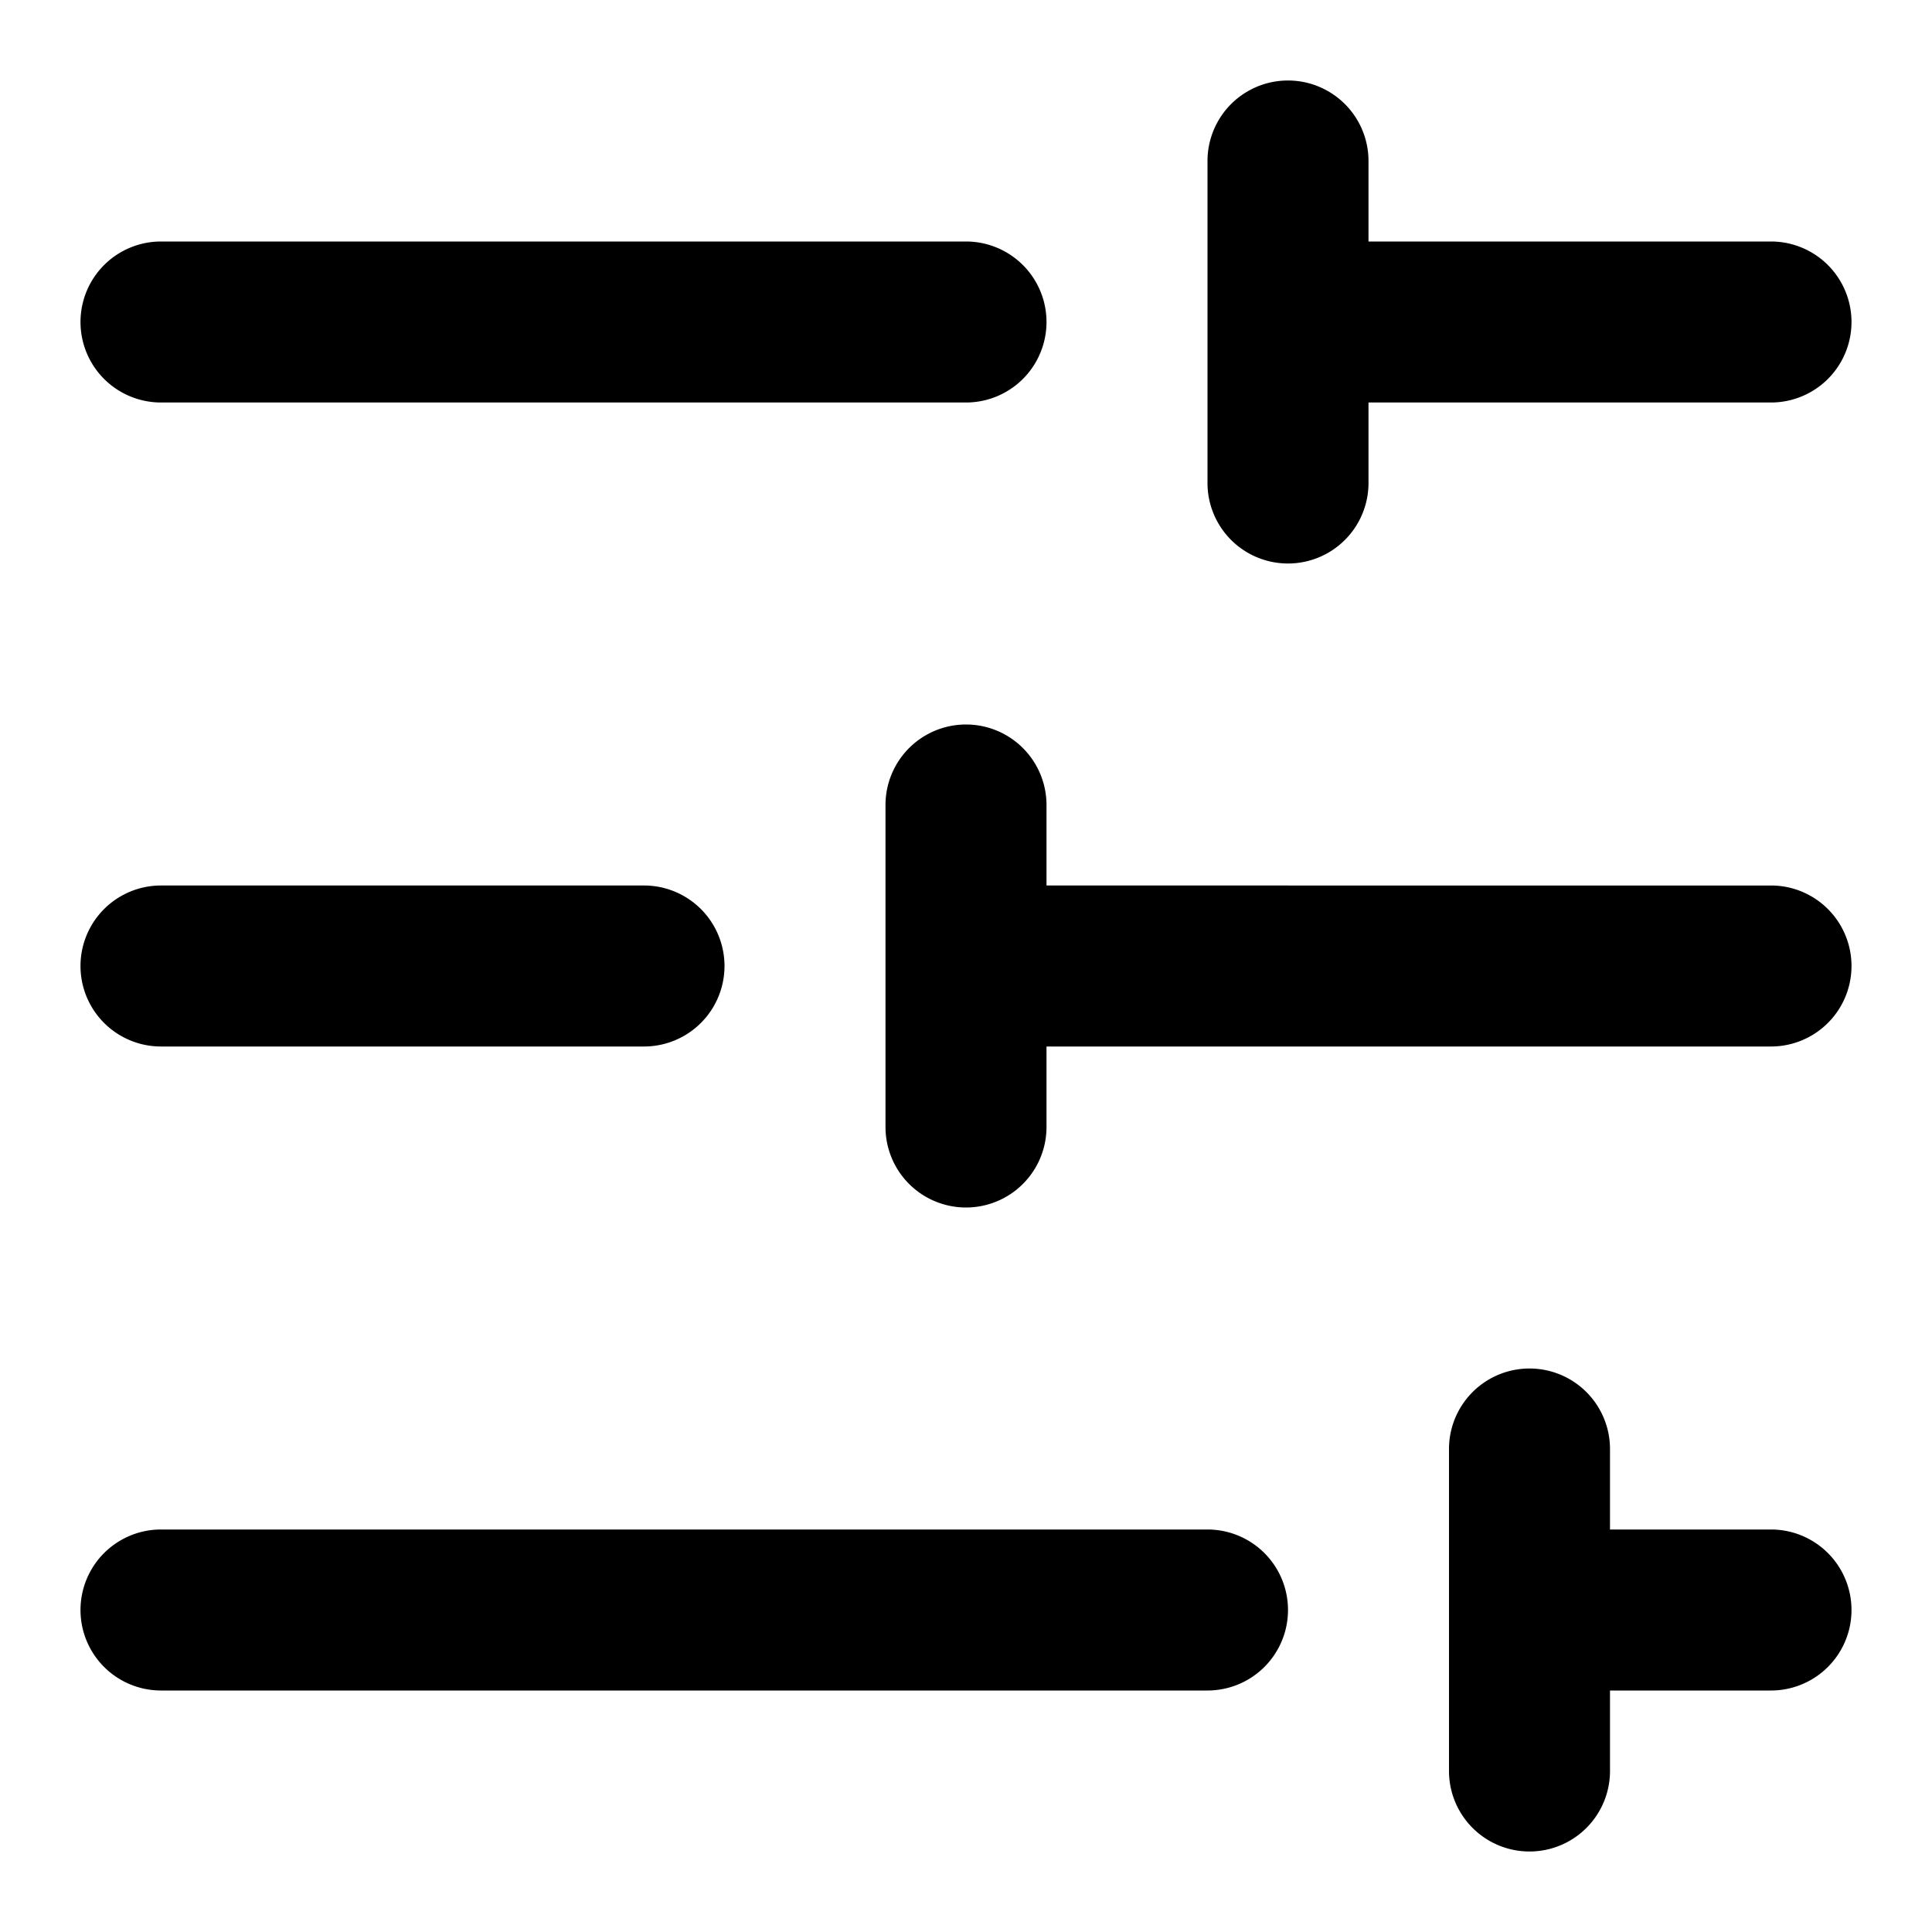
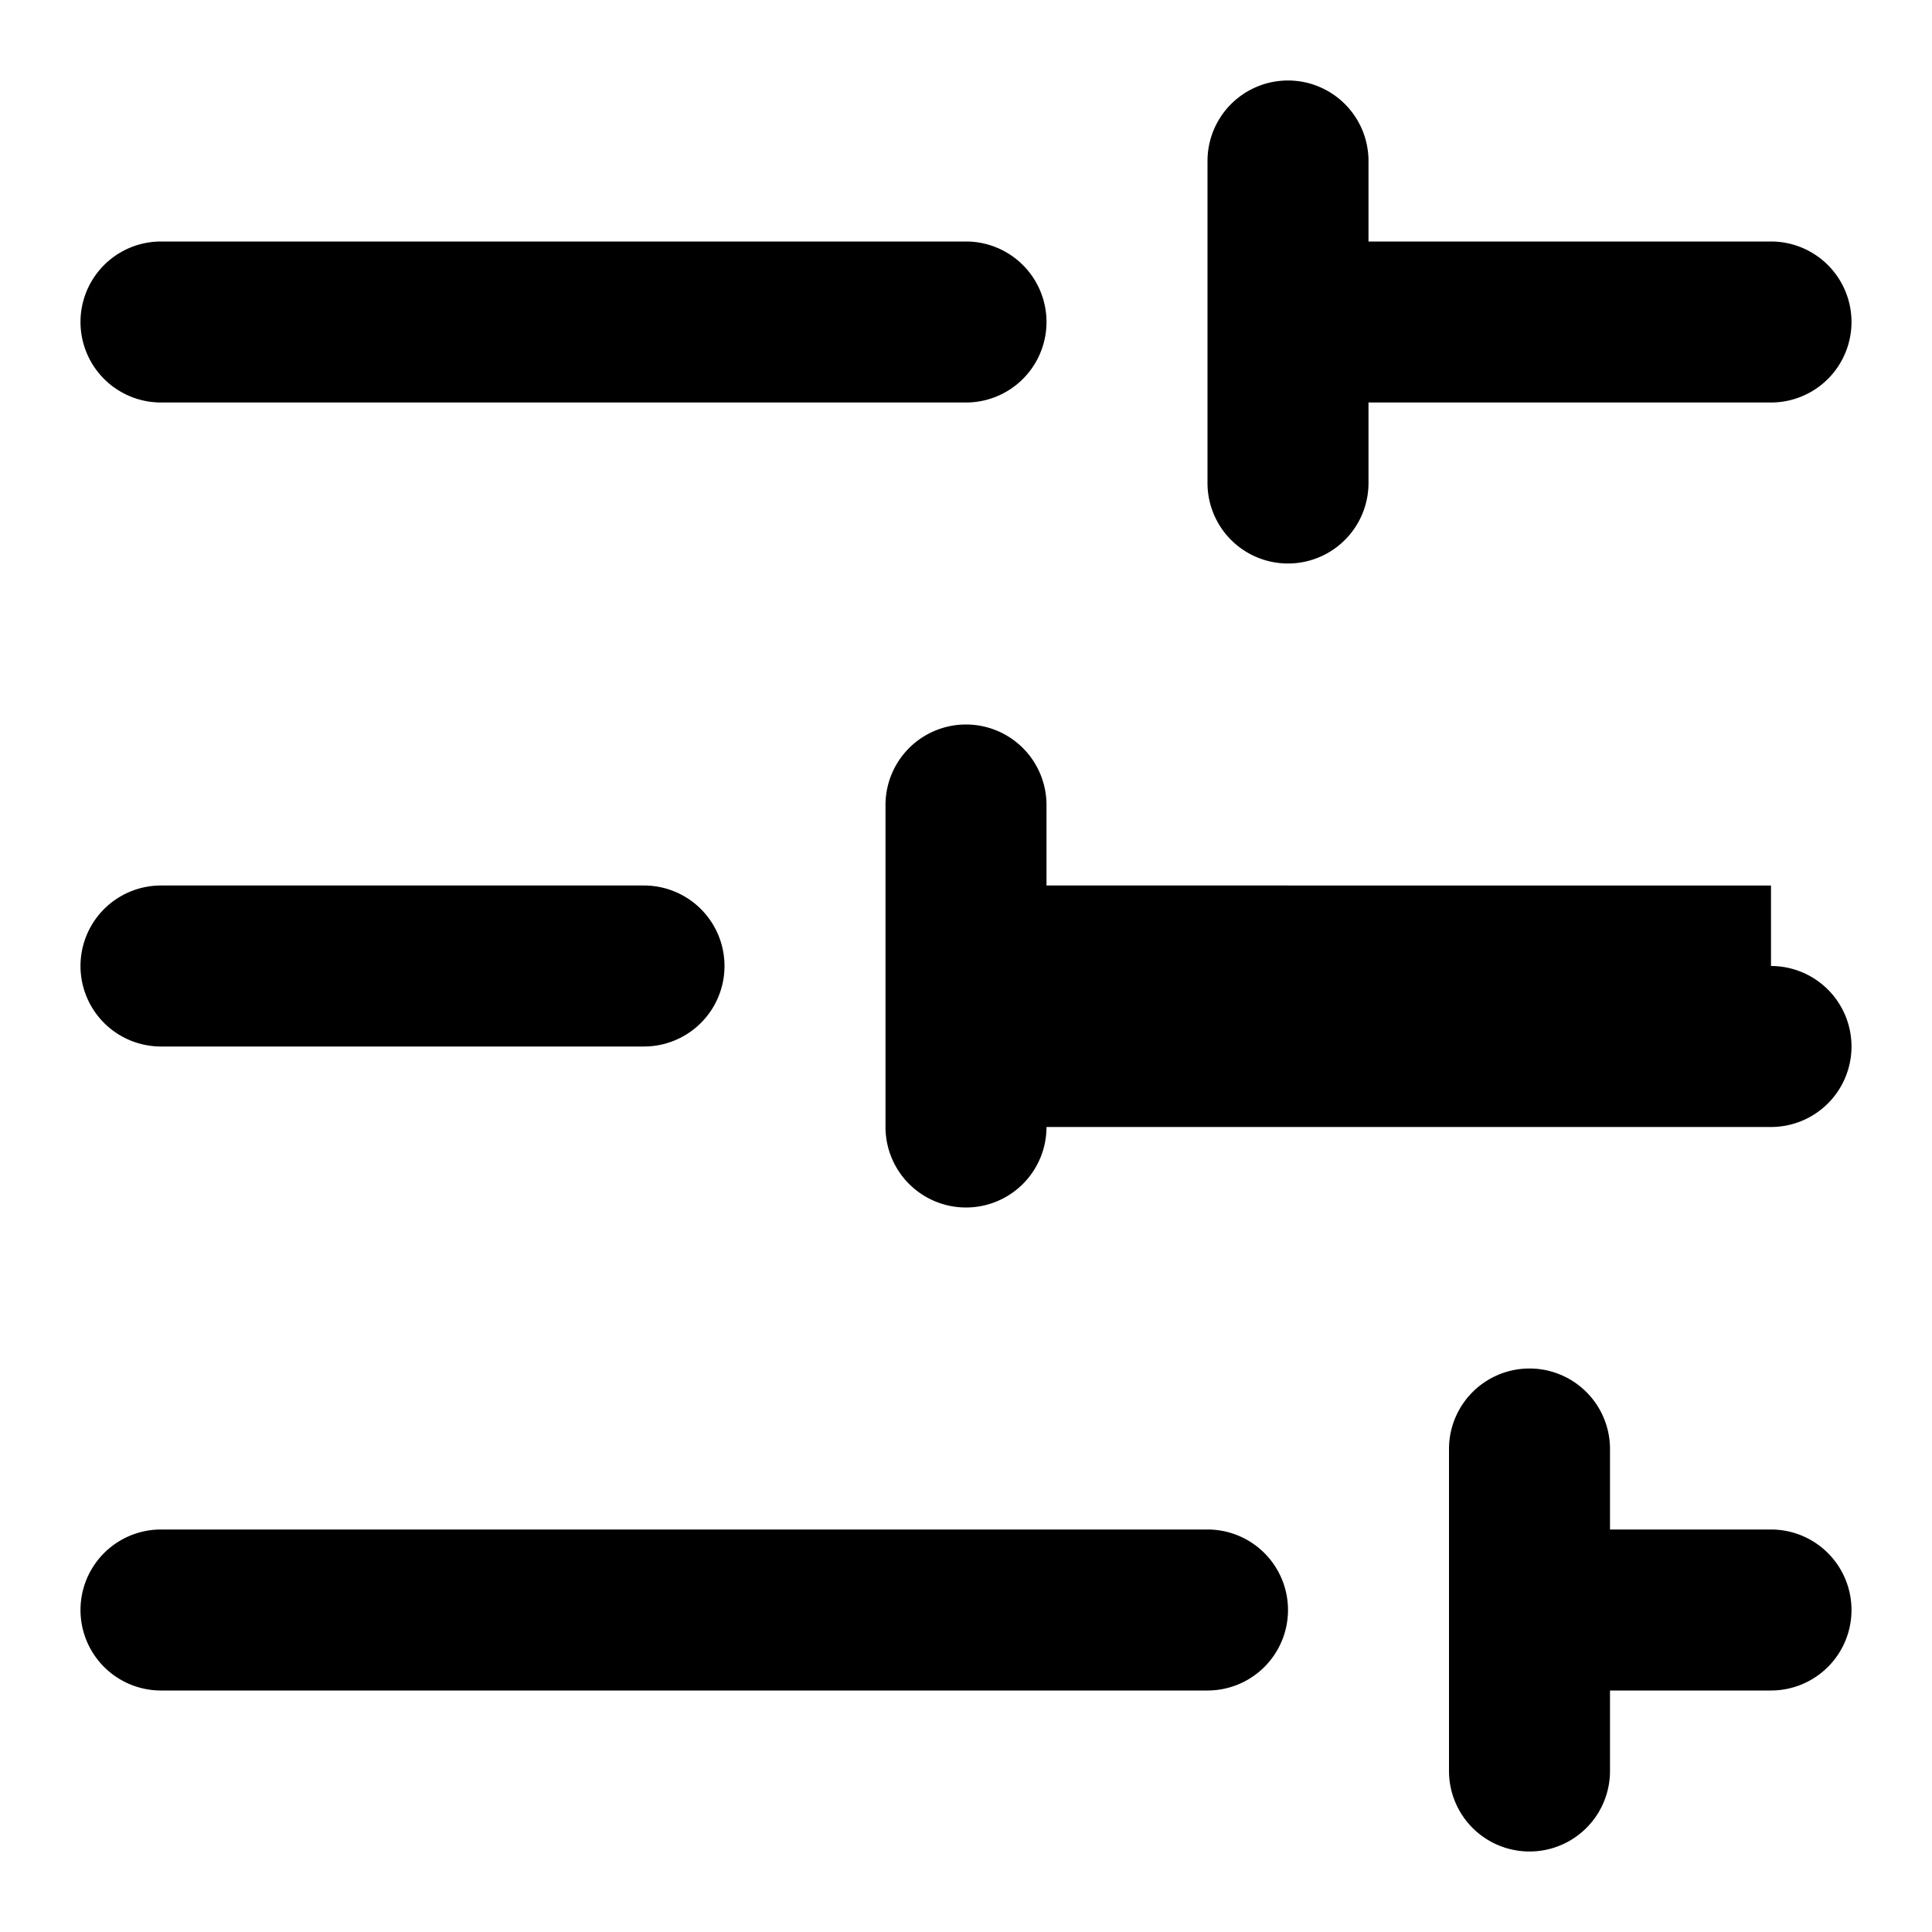
<svg xmlns="http://www.w3.org/2000/svg" fill="#000000" width="800px" height="800px" viewBox="0 0 24 24">
-   <path d="M1,4A1,1,0,0,1,2,3H12a1,1,0,0,1,0,2H2A1,1,0,0,1,1,4ZM22,3H17V2a1,1,0,0,0-2,0V6a1,1,0,0,0,2,0V5h5a1,1,0,0,0,0-2ZM2,13H8a1,1,0,0,0,0-2H2a1,1,0,0,0,0,2Zm20-2H13V10a1,1,0,0,0-2,0v4a1,1,0,0,0,2,0V13h9a1,1,0,0,0,0-2ZM2,21H15a1,1,0,0,0,0-2H2a1,1,0,0,0,0,2Zm20-2H20V18a1,1,0,0,0-2,0v4a1,1,0,0,0,2,0V21h2a1,1,0,0,0,0-2Z" />
+   <path d="M1,4A1,1,0,0,1,2,3H12a1,1,0,0,1,0,2H2A1,1,0,0,1,1,4ZM22,3H17V2a1,1,0,0,0-2,0V6a1,1,0,0,0,2,0V5h5a1,1,0,0,0,0-2ZM2,13H8a1,1,0,0,0,0-2H2a1,1,0,0,0,0,2Zm20-2H13V10a1,1,0,0,0-2,0v4a1,1,0,0,0,2,0h9a1,1,0,0,0,0-2ZM2,21H15a1,1,0,0,0,0-2H2a1,1,0,0,0,0,2Zm20-2H20V18a1,1,0,0,0-2,0v4a1,1,0,0,0,2,0V21h2a1,1,0,0,0,0-2Z" />
</svg>